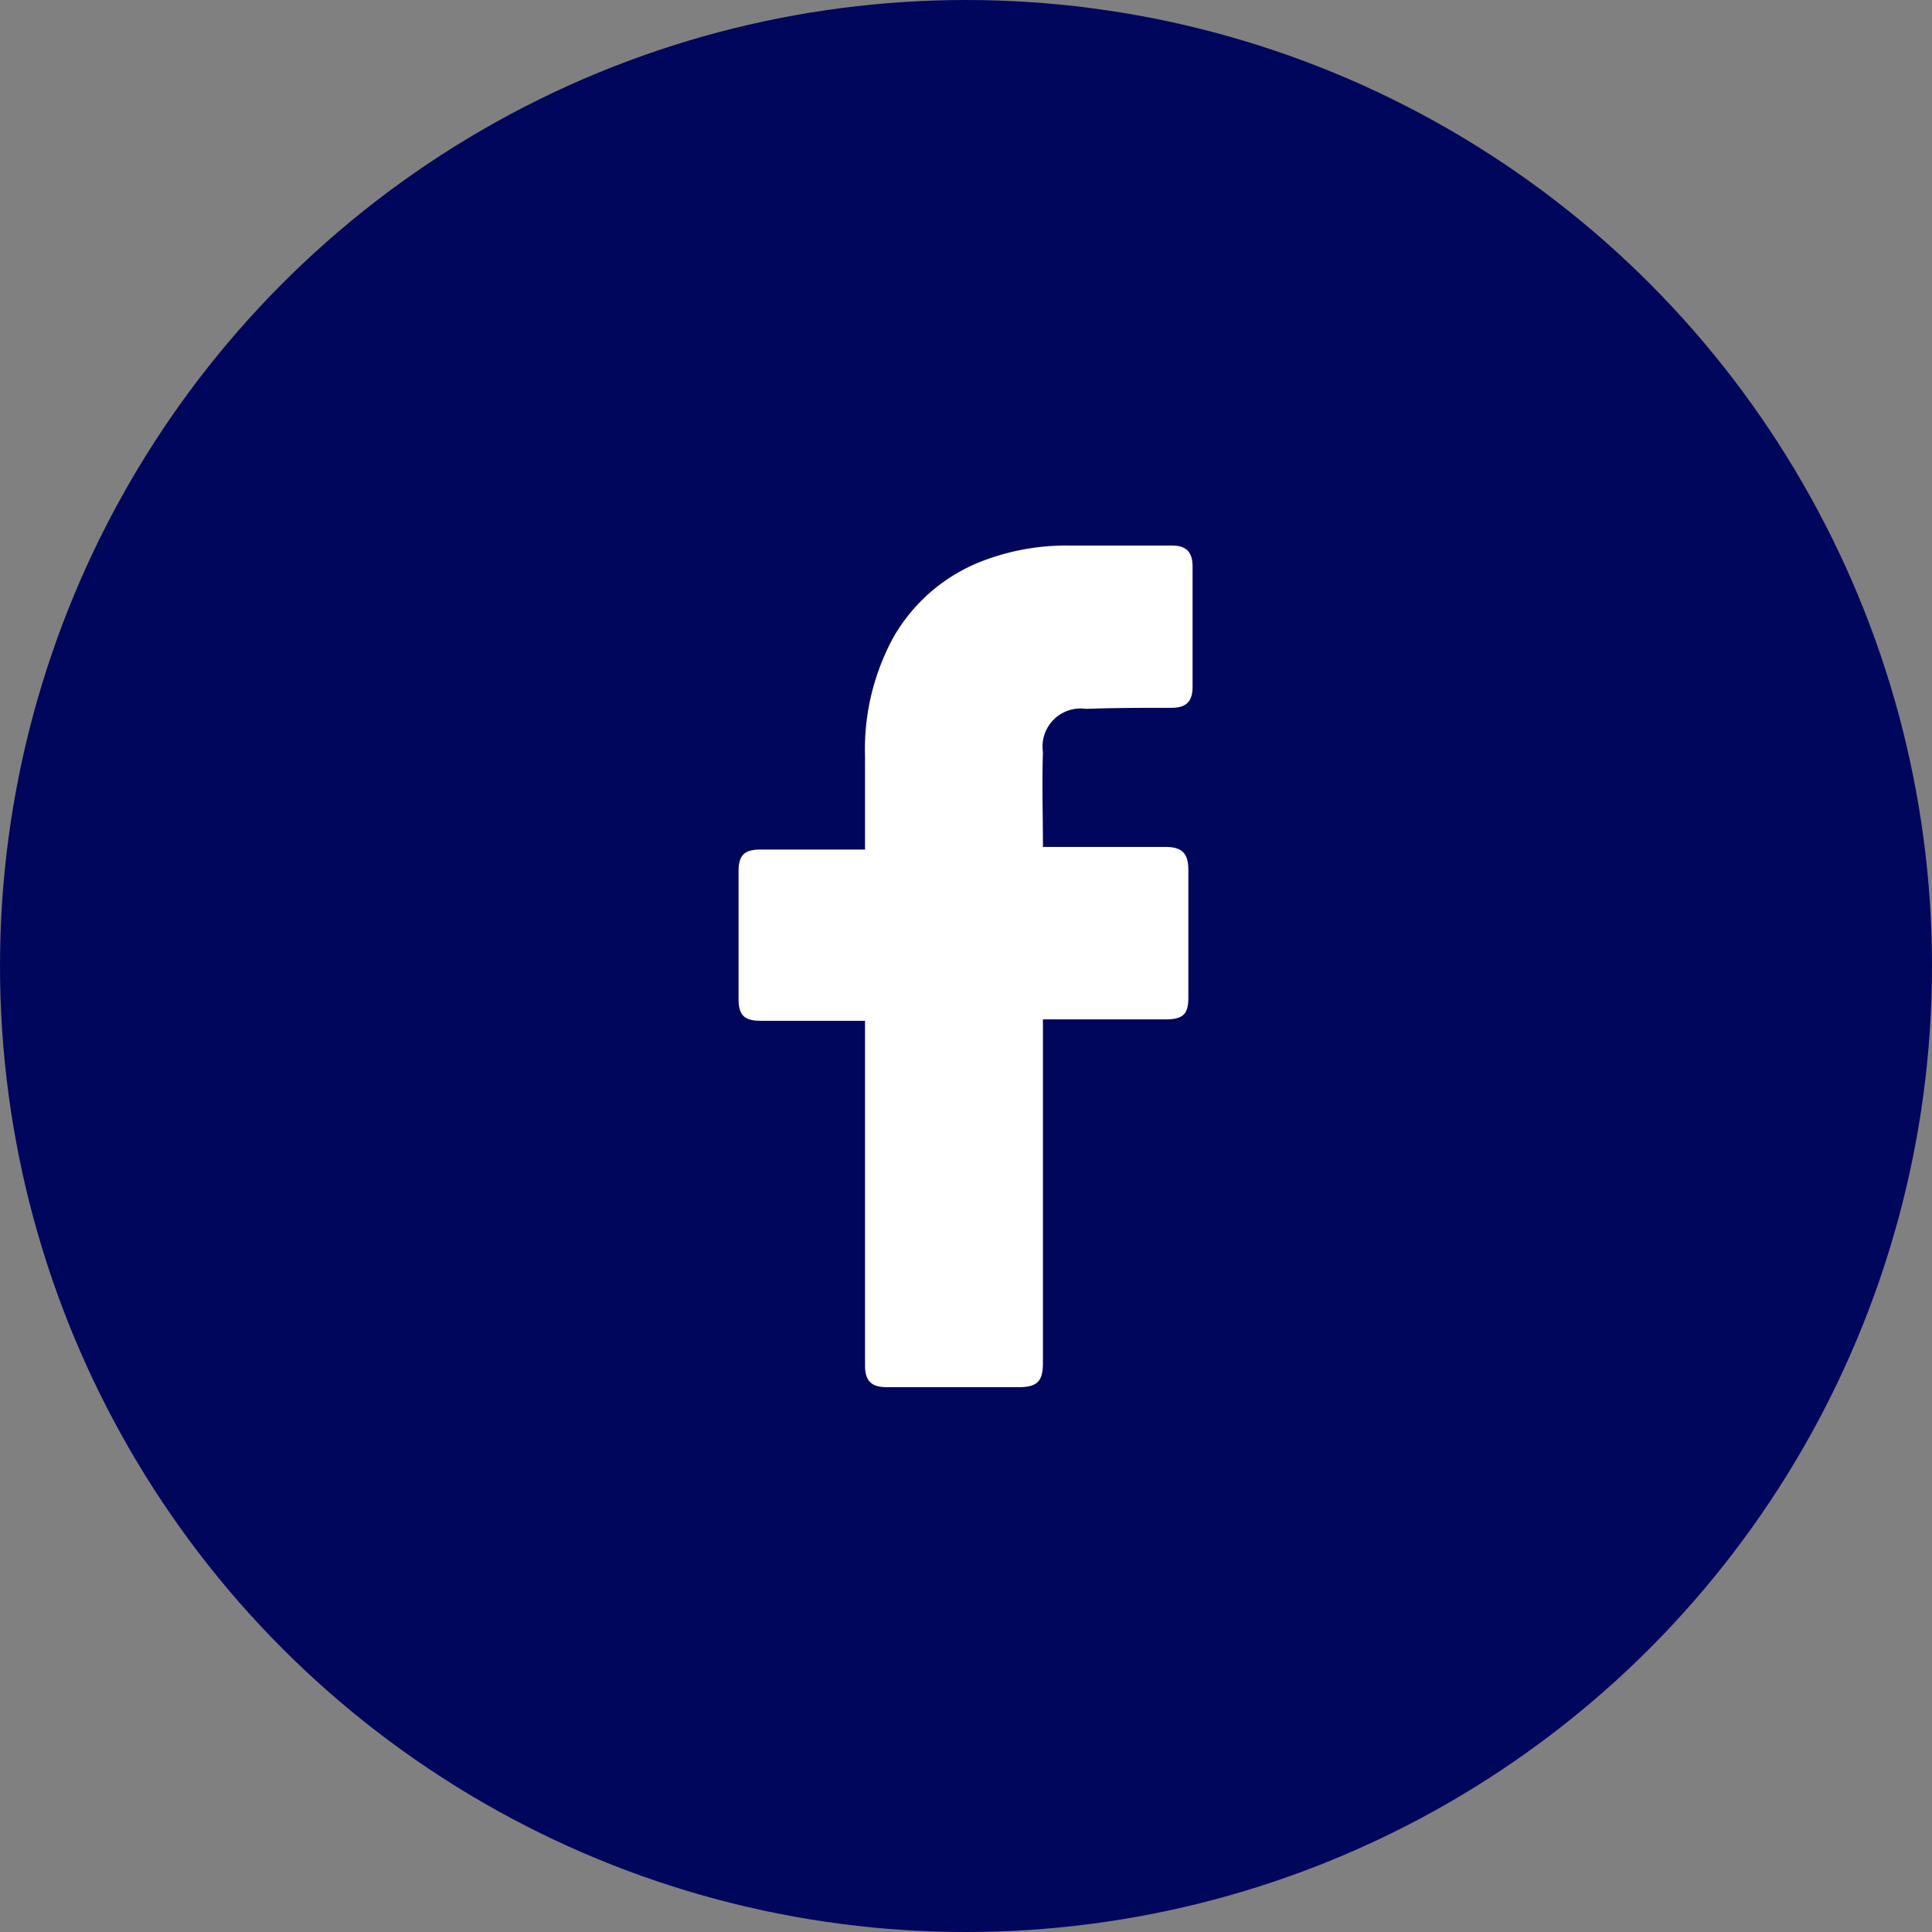
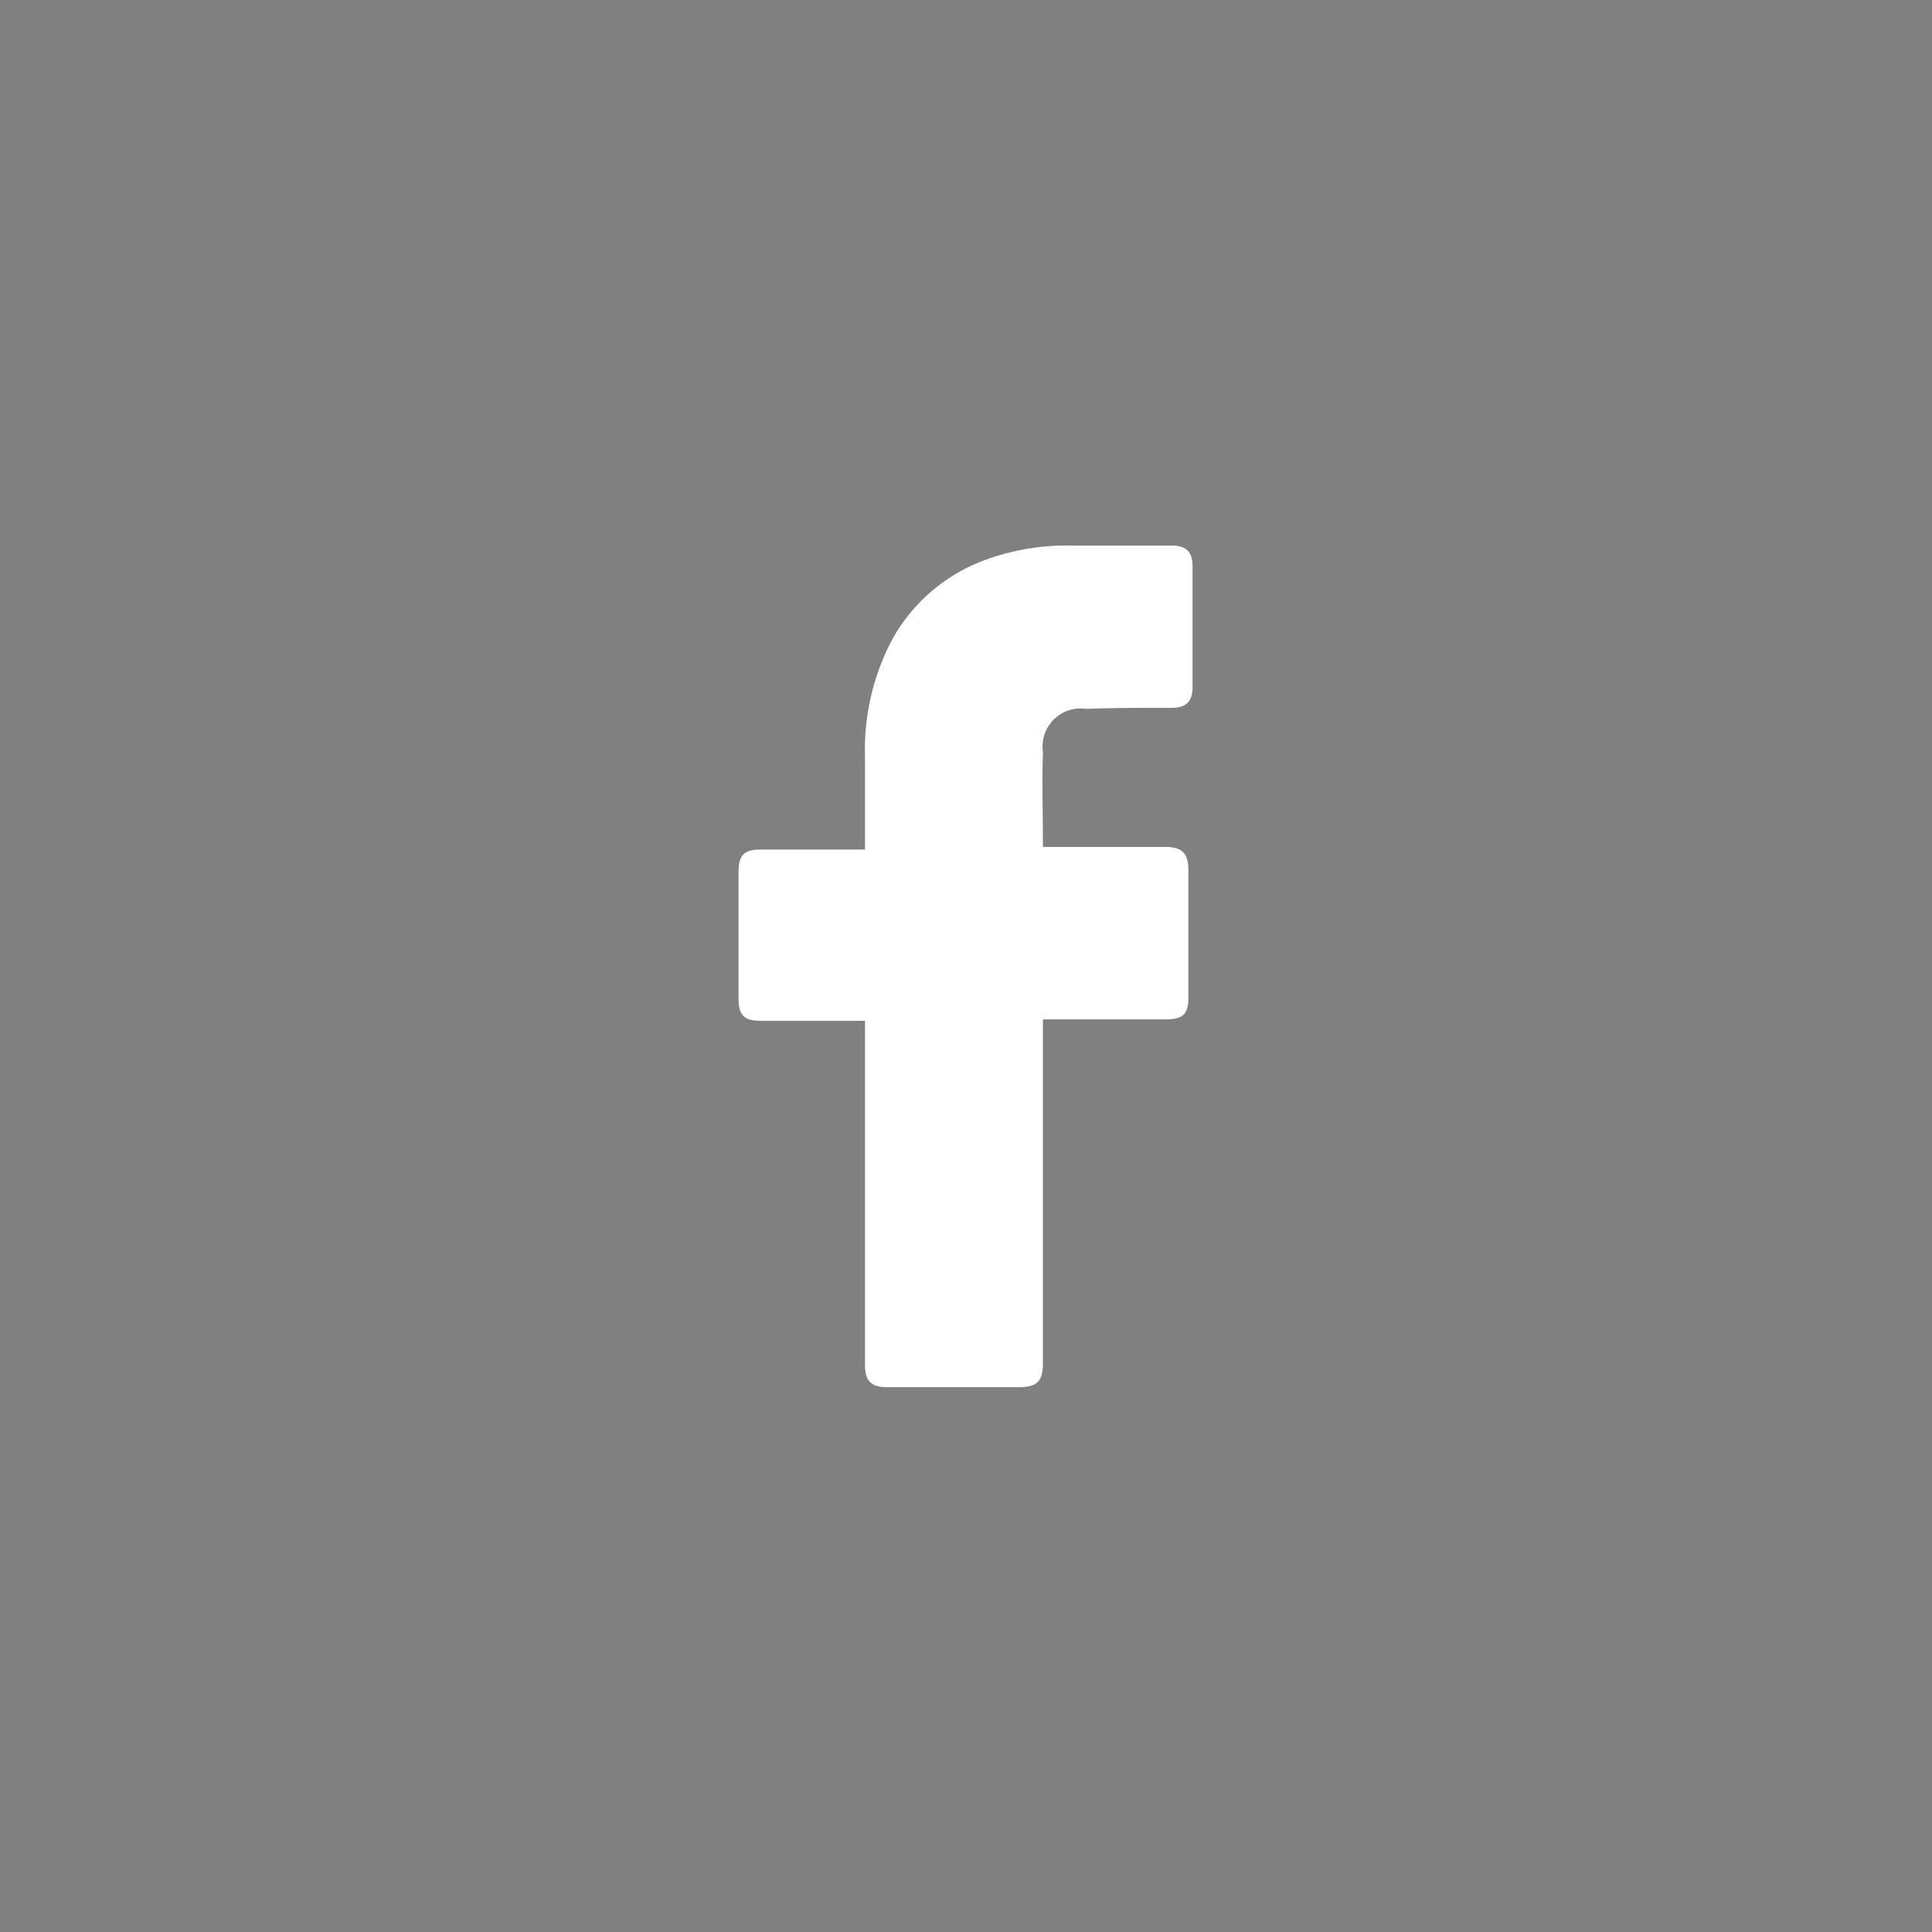
<svg xmlns="http://www.w3.org/2000/svg" id="facebook" width="44" height="44" viewBox="0 0 44 44">
  <rect x="0" y="0" width="44" height="44" fill="#808080" stroke="none" />
-   <circle id="Ellipse_882" data-name="Ellipse 882" cx="22" cy="22" r="22" fill="#01065d" />
  <path id="Path_19546" data-name="Path 19546" d="M19.7,23.248H17.32c-.384,0-.5-.144-.5-.5v-2.9c0-.384.144-.5.5-.5H19.7V17.224a5.331,5.331,0,0,1,.648-2.712,3.982,3.982,0,0,1,2.136-1.776,5.34,5.34,0,0,1,1.848-.312H26.68c.336,0,.48.144.48.48V15.64c0,.336-.144.48-.48.48-.648,0-1.3,0-1.944.024a.867.867,0,0,0-.984.984c-.024.72,0,1.416,0,2.16h2.784c.384,0,.528.144.528.528v2.9c0,.384-.12.5-.528.5H23.752v7.824c0,.408-.12.552-.552.552h-3c-.36,0-.5-.144-.5-.5V23.248Z" fill="#fff" />
</svg>